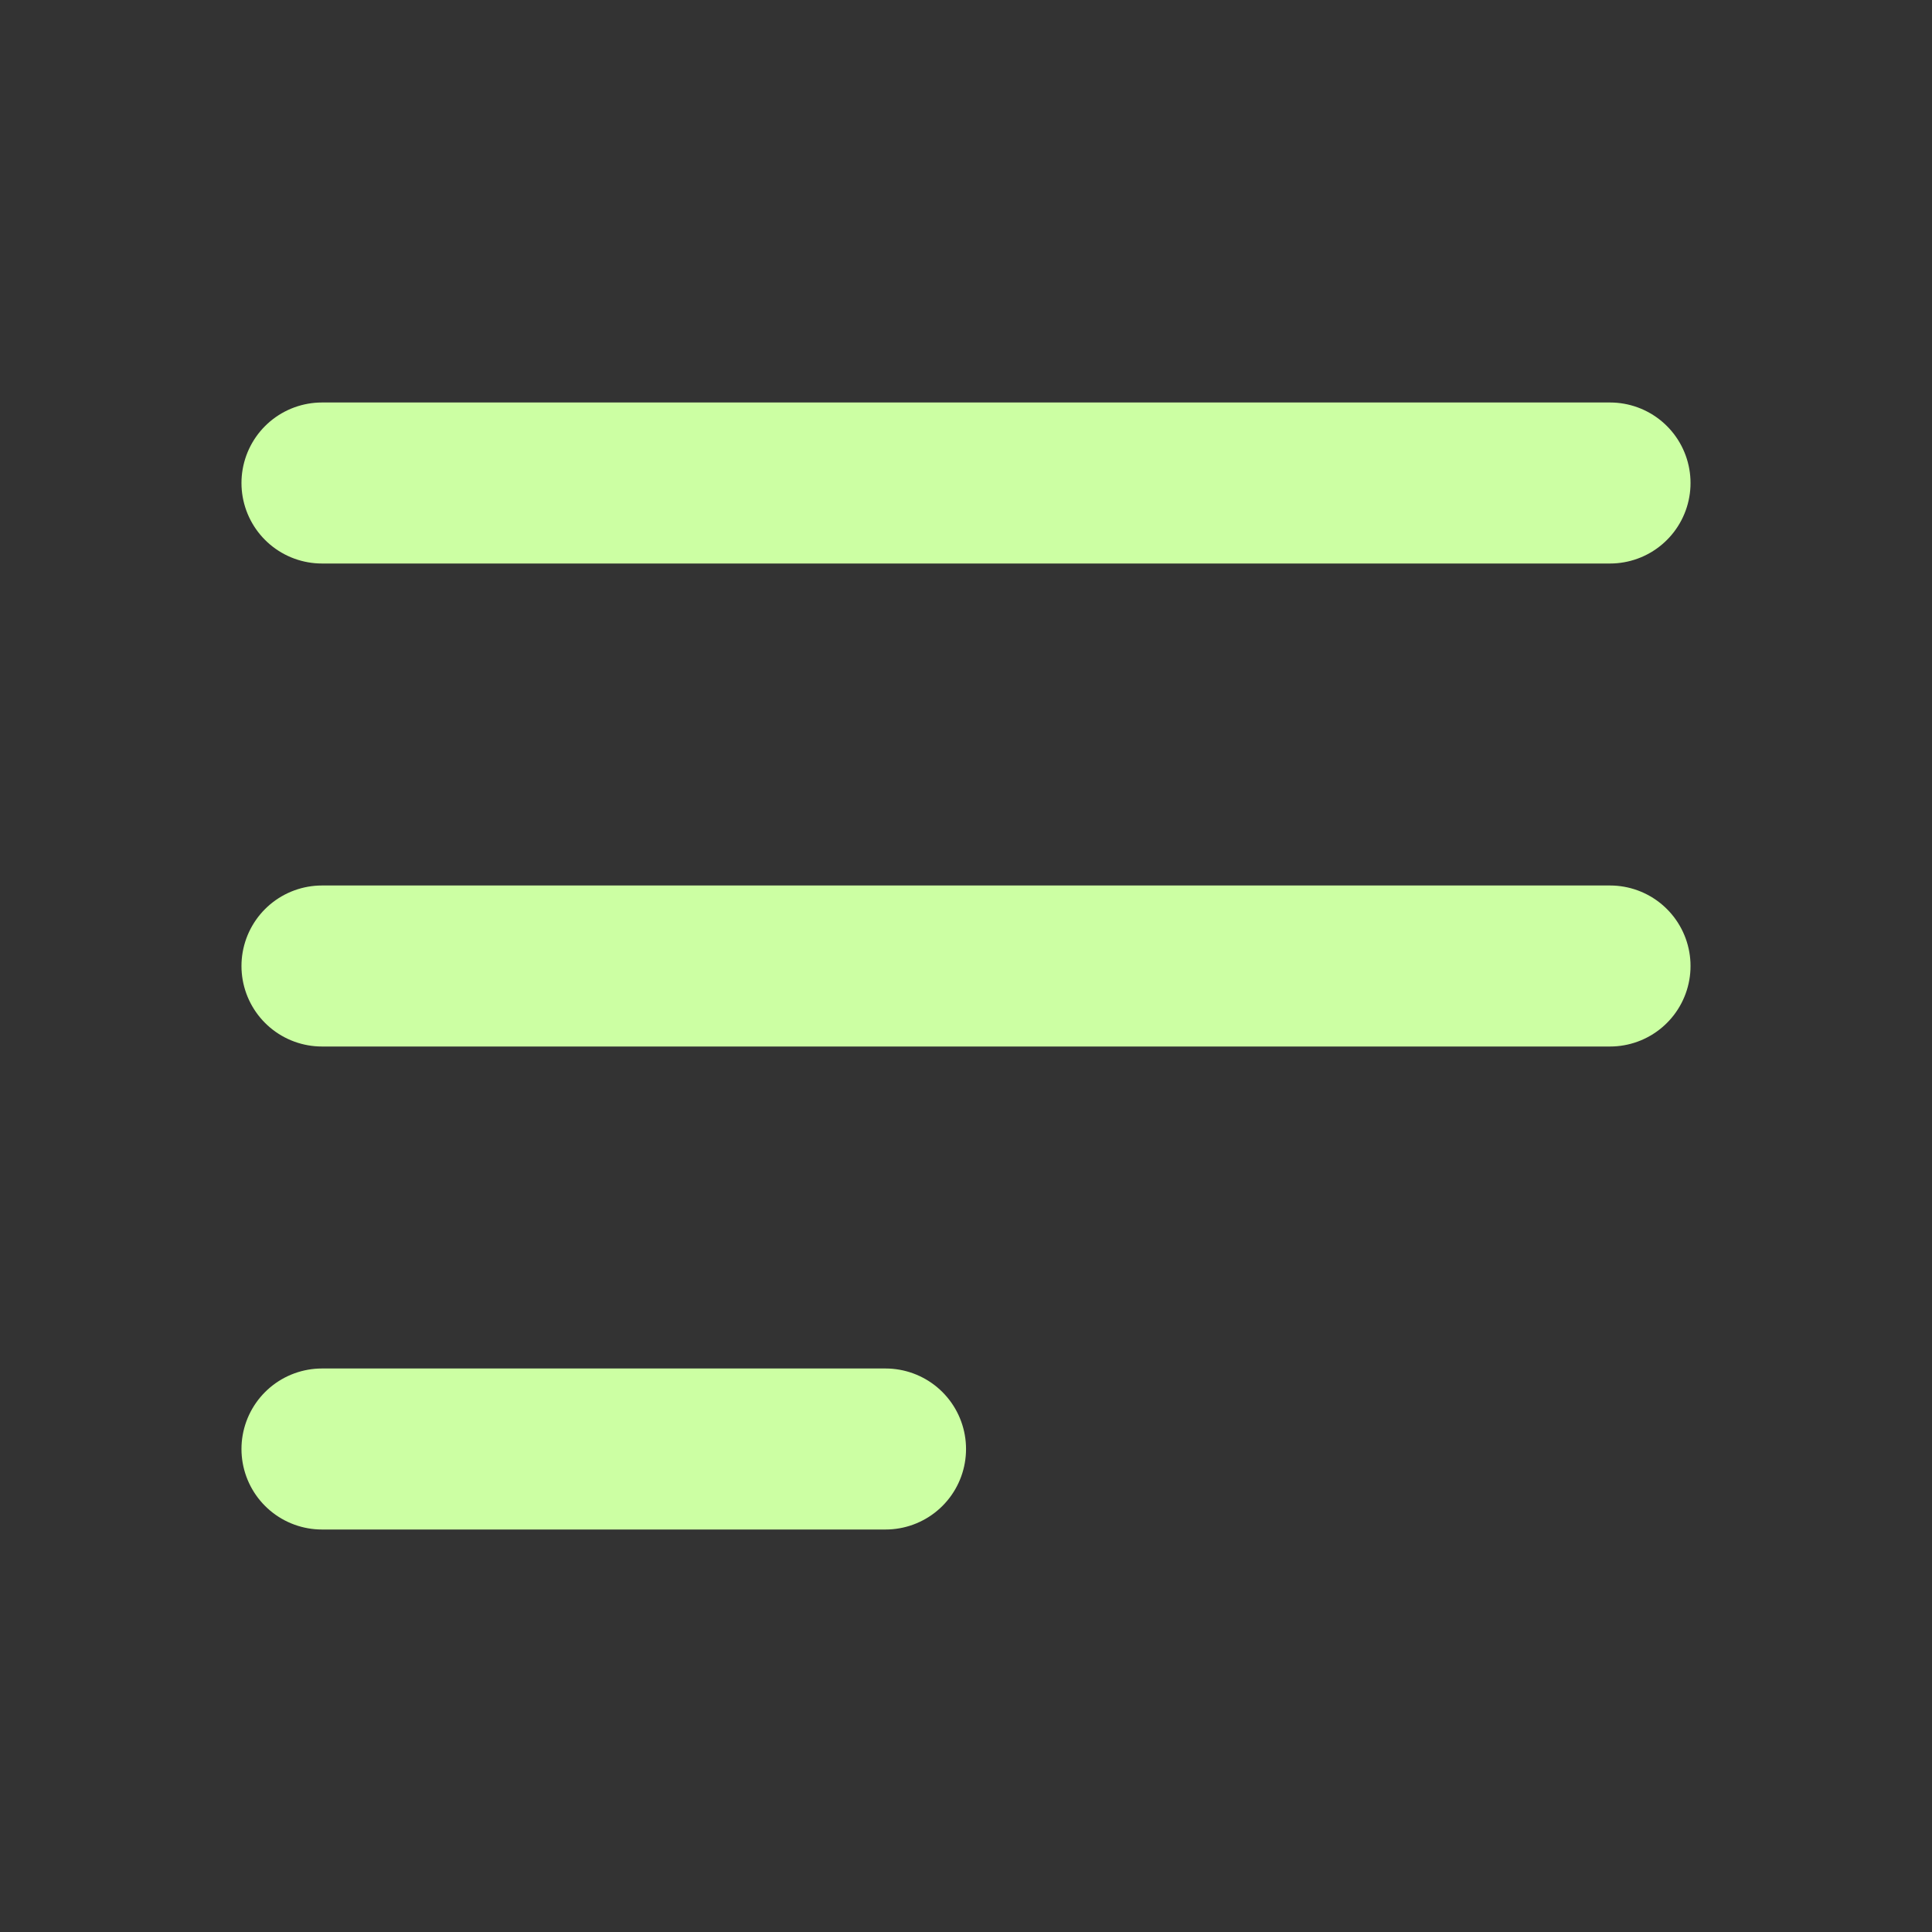
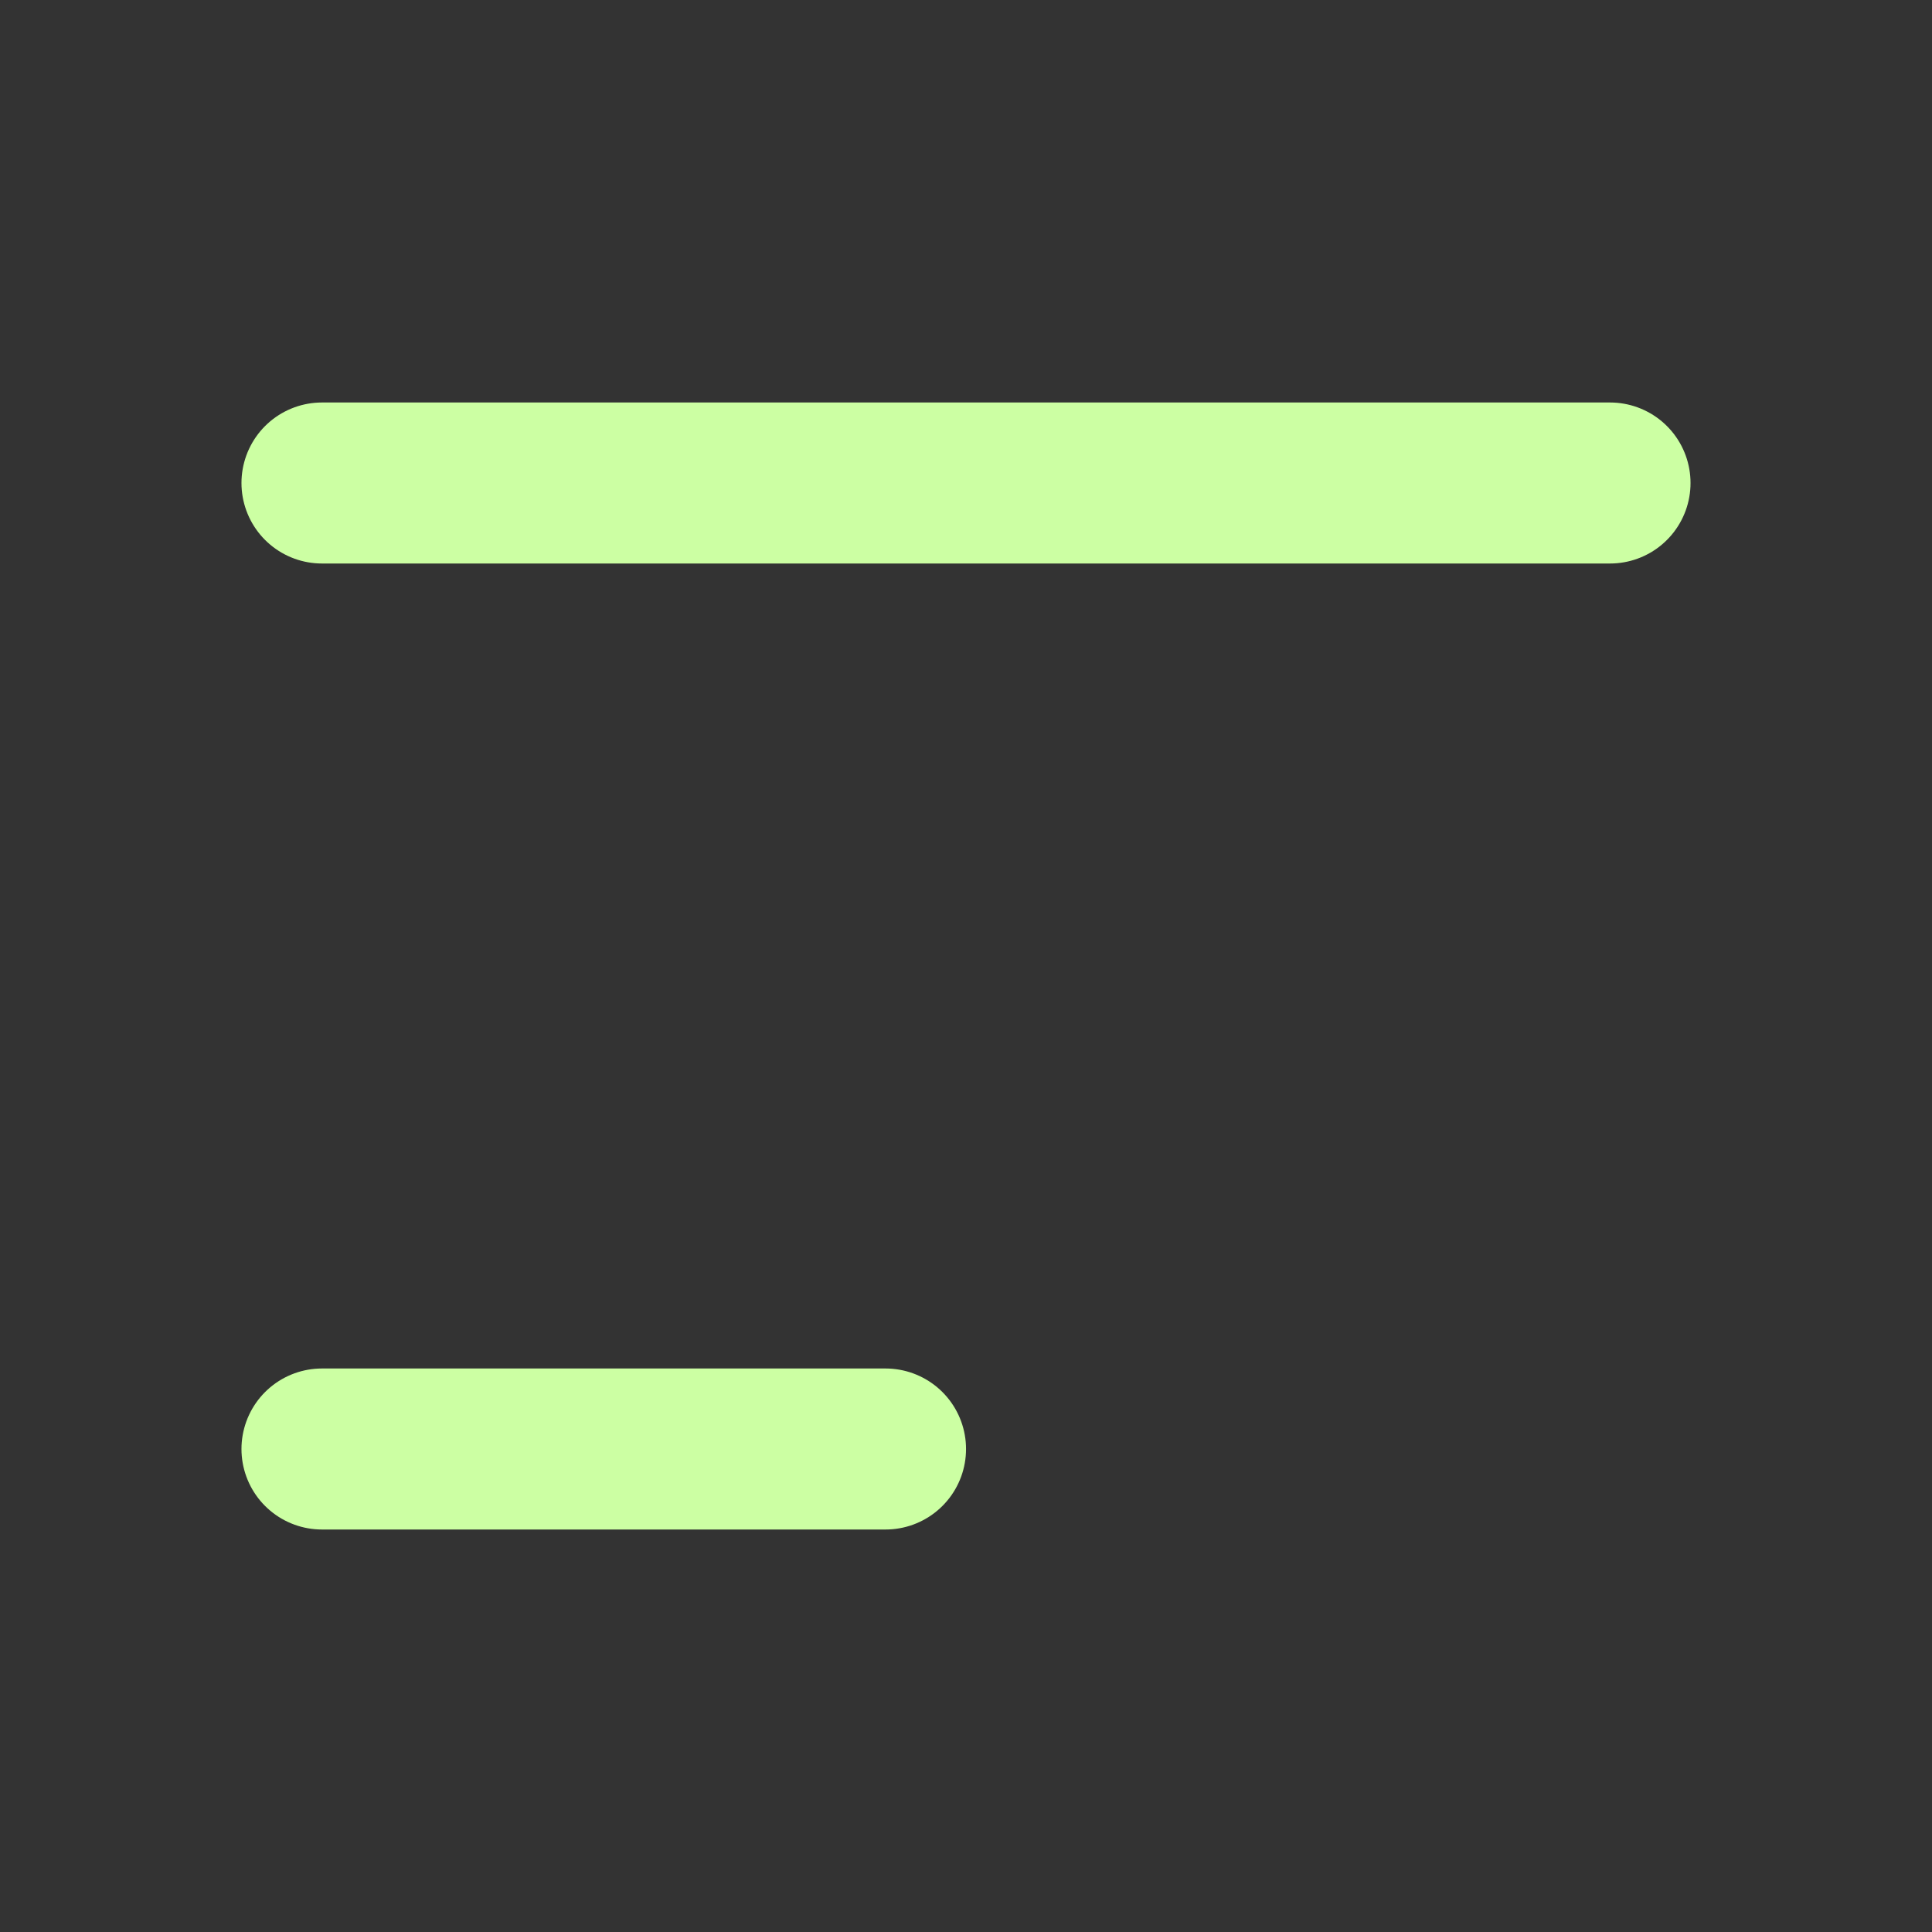
<svg xmlns="http://www.w3.org/2000/svg" width="32" height="32" viewBox="0 0 32 32" fill="none">
  <rect x="0" y="0" width="32" height="32" fill="#333333" stroke="none" />
-   <path d="M5.333 8H26.667M5.333 16H26.667M5.333 24H14.667" stroke="#CCFFA3" stroke-width="2.667" stroke-linecap="round" stroke-linejoin="round" />
+   <path d="M5.333 8H26.667H26.667M5.333 24H14.667" stroke="#CCFFA3" stroke-width="2.667" stroke-linecap="round" stroke-linejoin="round" />
</svg>